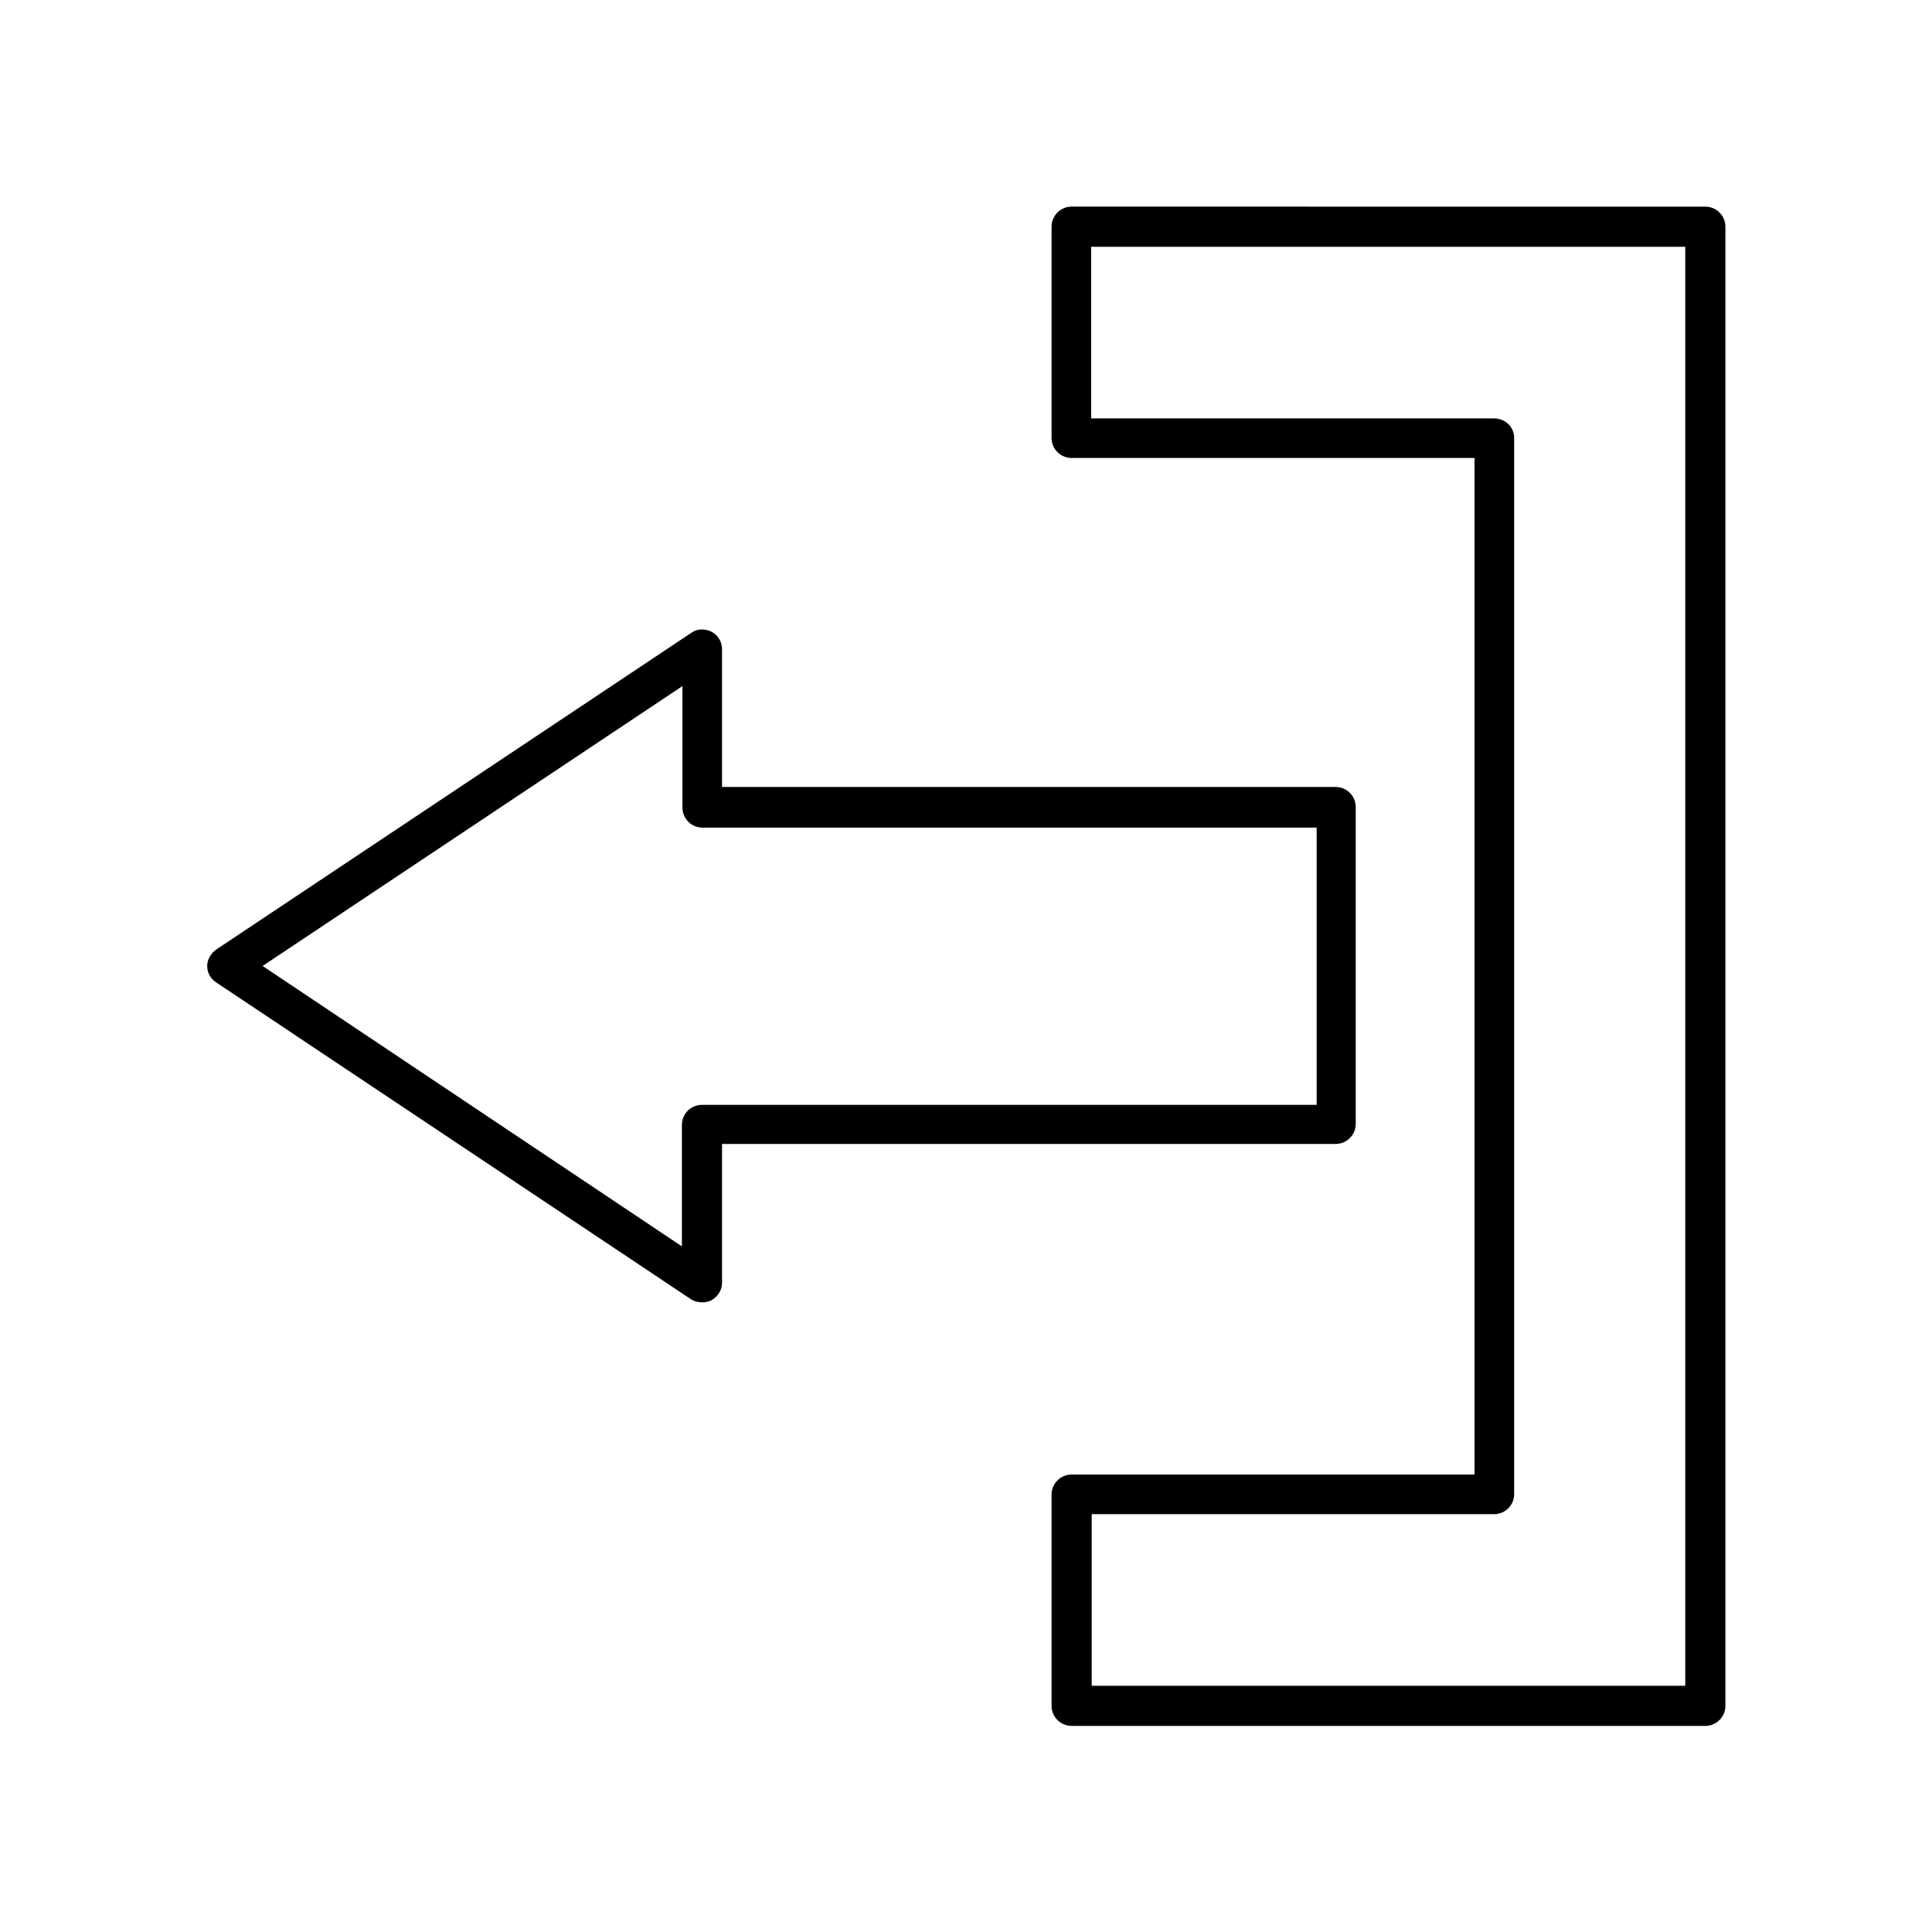
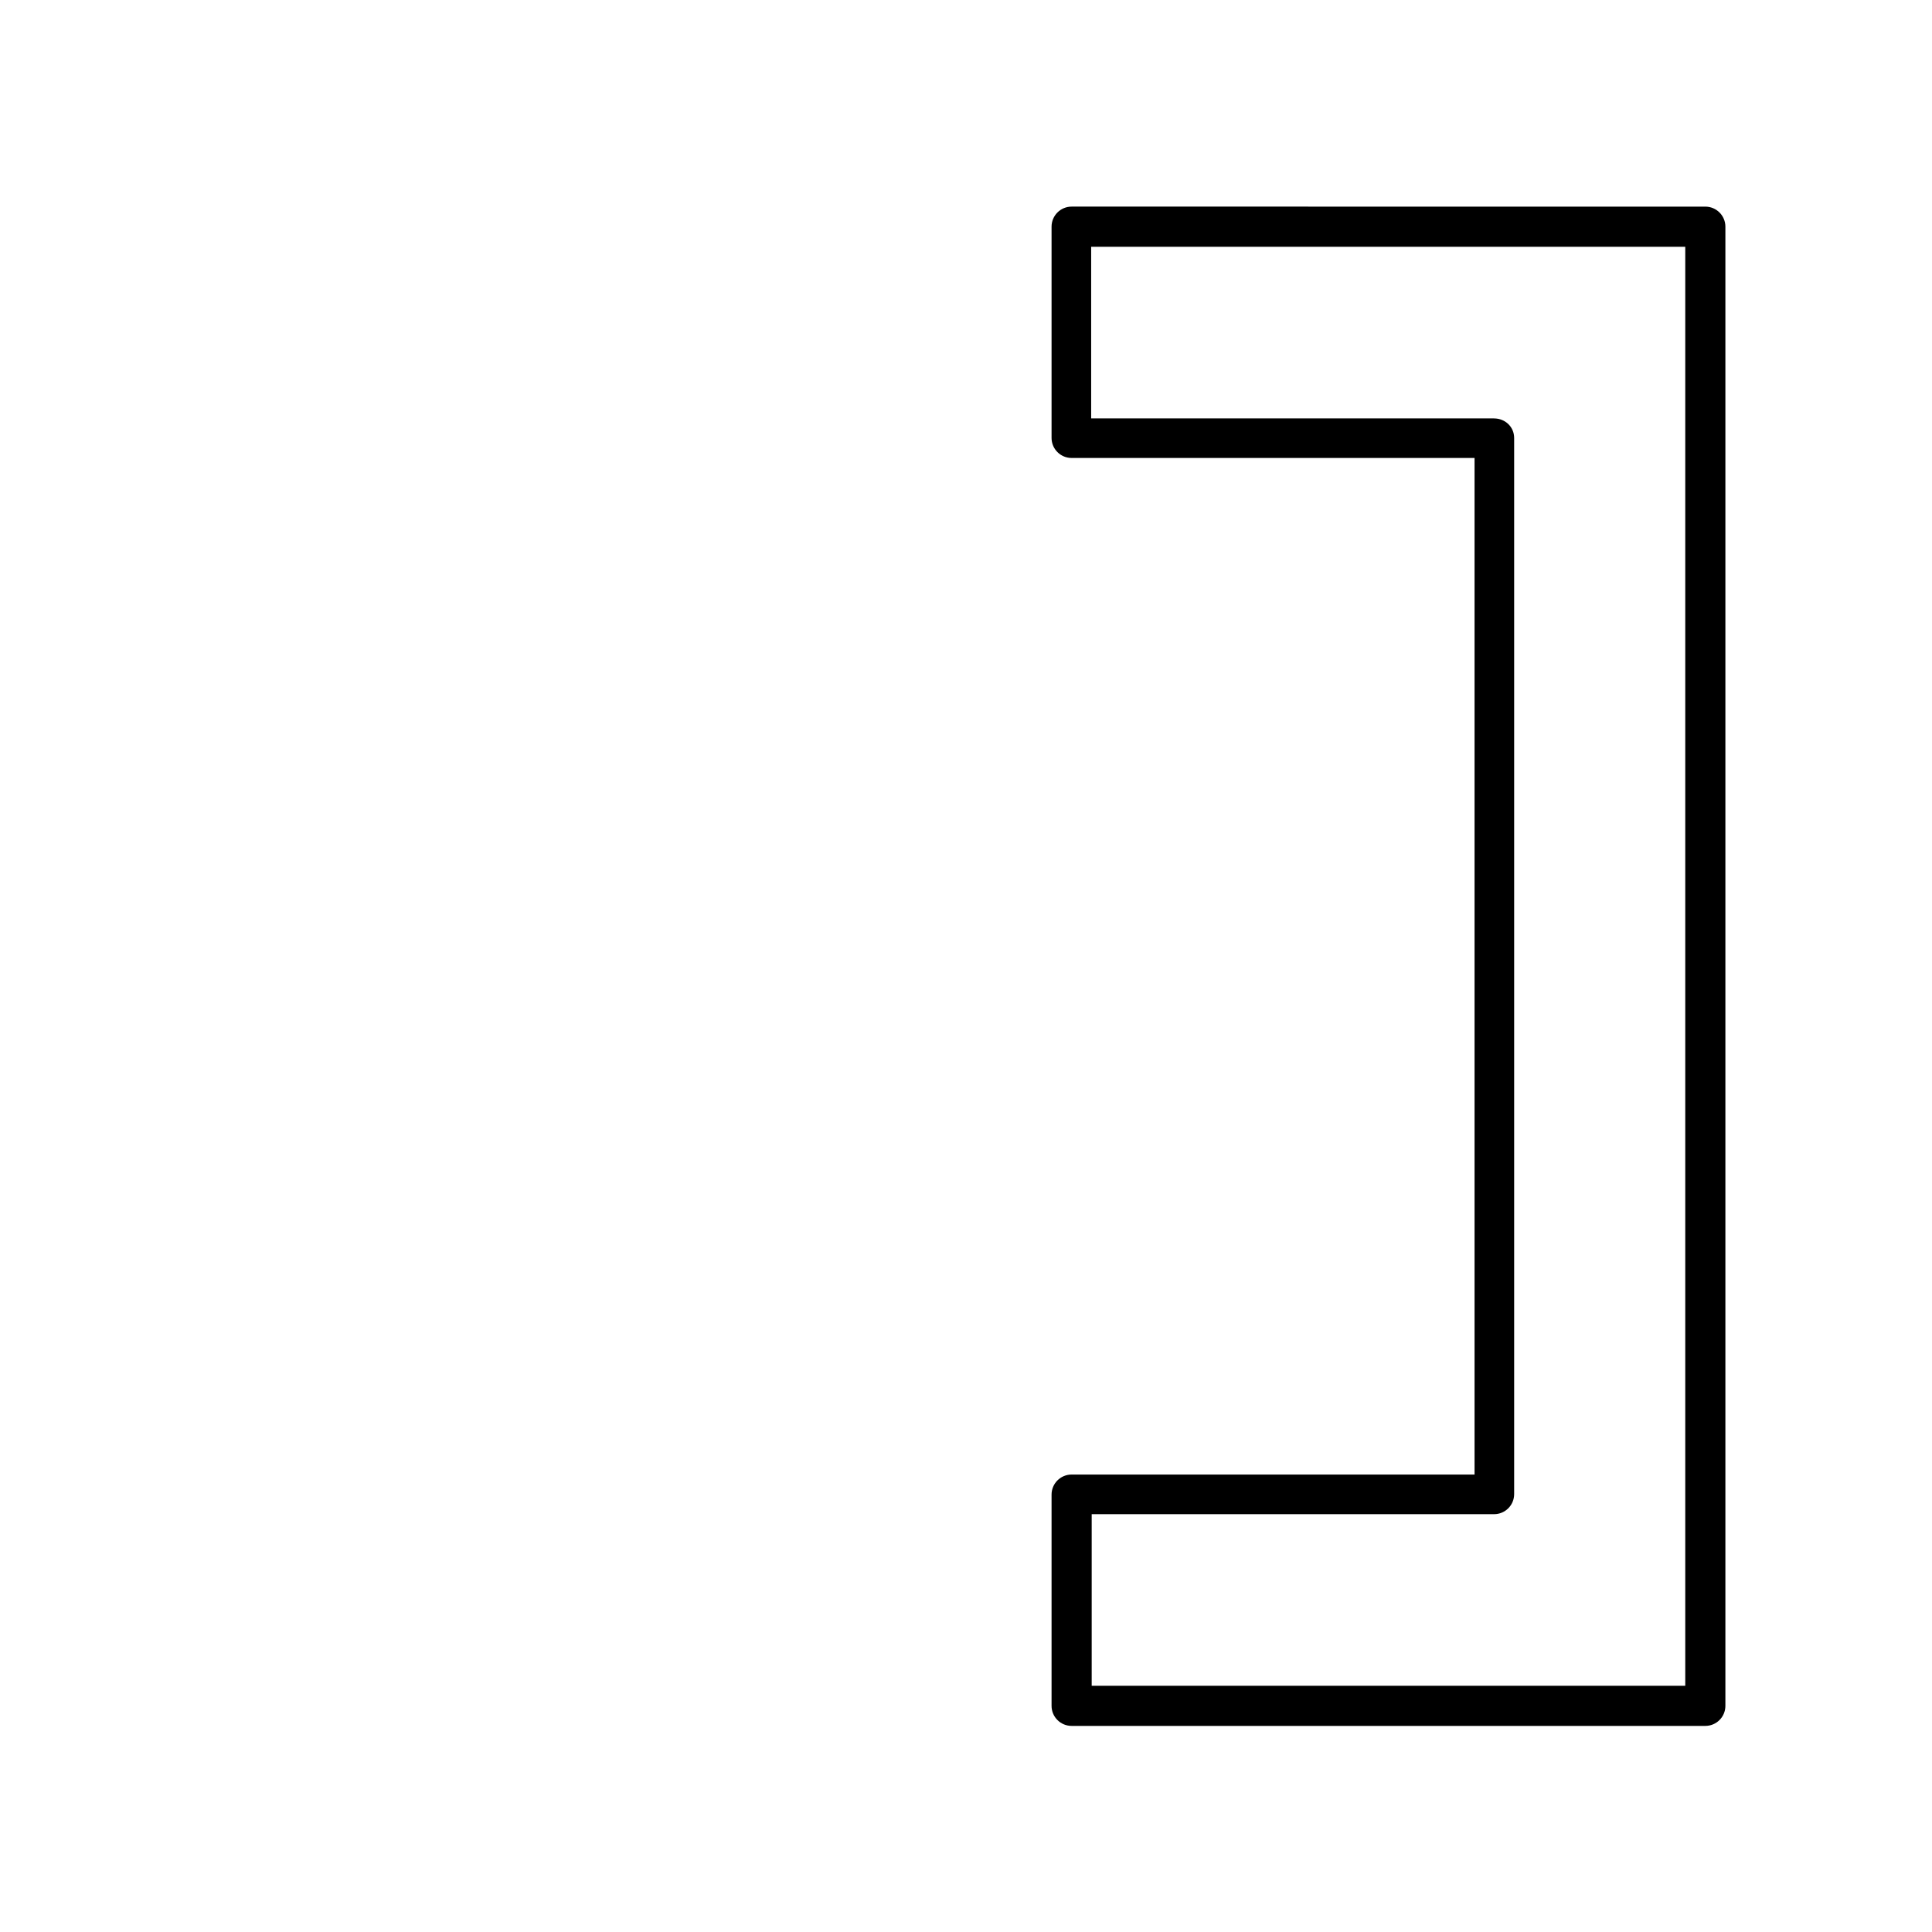
<svg xmlns="http://www.w3.org/2000/svg" fill="#000000" width="800px" height="800px" version="1.1" viewBox="144 144 512 512">
  <g>
    <path d="m427.99 534.77c-2.938 0-5.316 2.379-5.316 5.316v55.98c0 2.938 2.379 5.316 5.316 5.316h167.94c2.938 0 5.316-2.379 5.316-5.316v-391.99c0-2.938-2.379-5.316-5.316-5.316l-167.94-0.004c-2.938 0-5.316 2.379-5.316 5.316v55.98c0 2.938 2.379 5.316 5.316 5.316h106.78v269.4zm111.96-279.89h-106.78v-45.484h157.44v381.36h-157.3v-45.484h106.64c2.938 0 5.316-2.379 5.316-5.316v-279.89c0-2.938-2.379-5.176-5.316-5.176z" />
-     <path d="m327.09 488.3c0.84 0.559 1.961 0.84 2.938 0.84 0.84 0 1.68-0.141 2.519-0.559 1.68-0.98 2.801-2.66 2.801-4.617v-36.805l162.62-0.004c2.938 0 5.316-2.379 5.316-5.316v-83.969c0-2.938-2.379-5.316-5.316-5.316l-162.62-0.004v-36.523c0-1.961-1.121-3.777-2.801-4.617-1.68-0.84-3.777-0.84-5.316 0.281l-125.95 83.969c-1.398 0.98-2.379 2.66-2.379 4.34 0 1.68 0.84 3.359 2.379 4.34zm-2.238-162.48v32.188c0 2.938 2.379 5.316 5.316 5.316h162.76v73.473h-162.9c-2.938 0-5.316 2.379-5.316 5.316v32.188l-111.12-74.309z" />
  </g>
</svg>